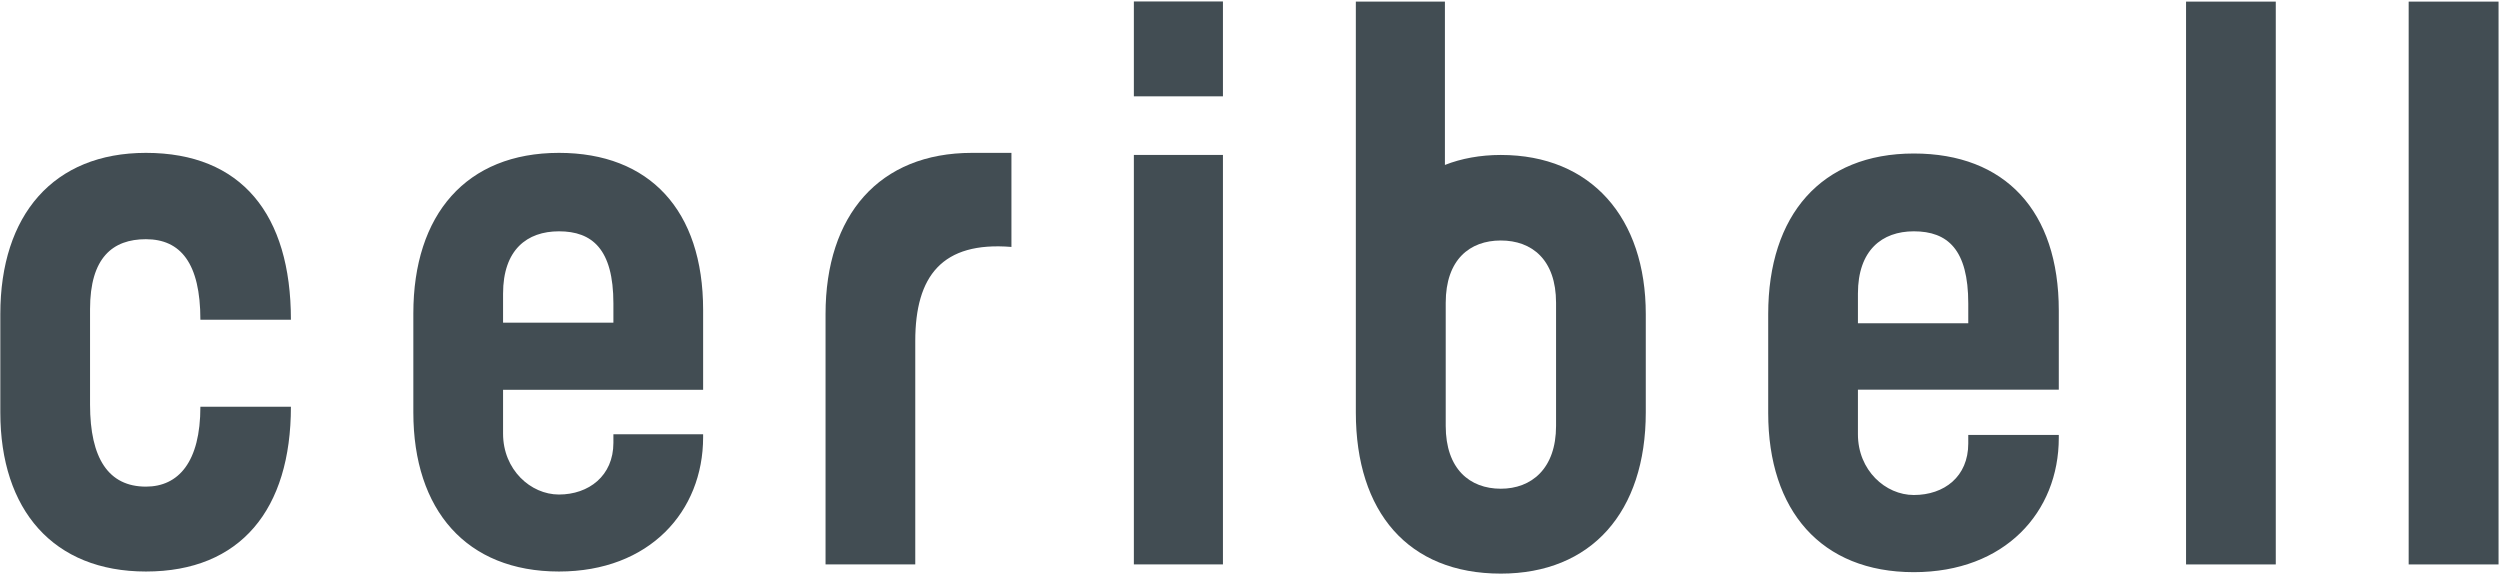
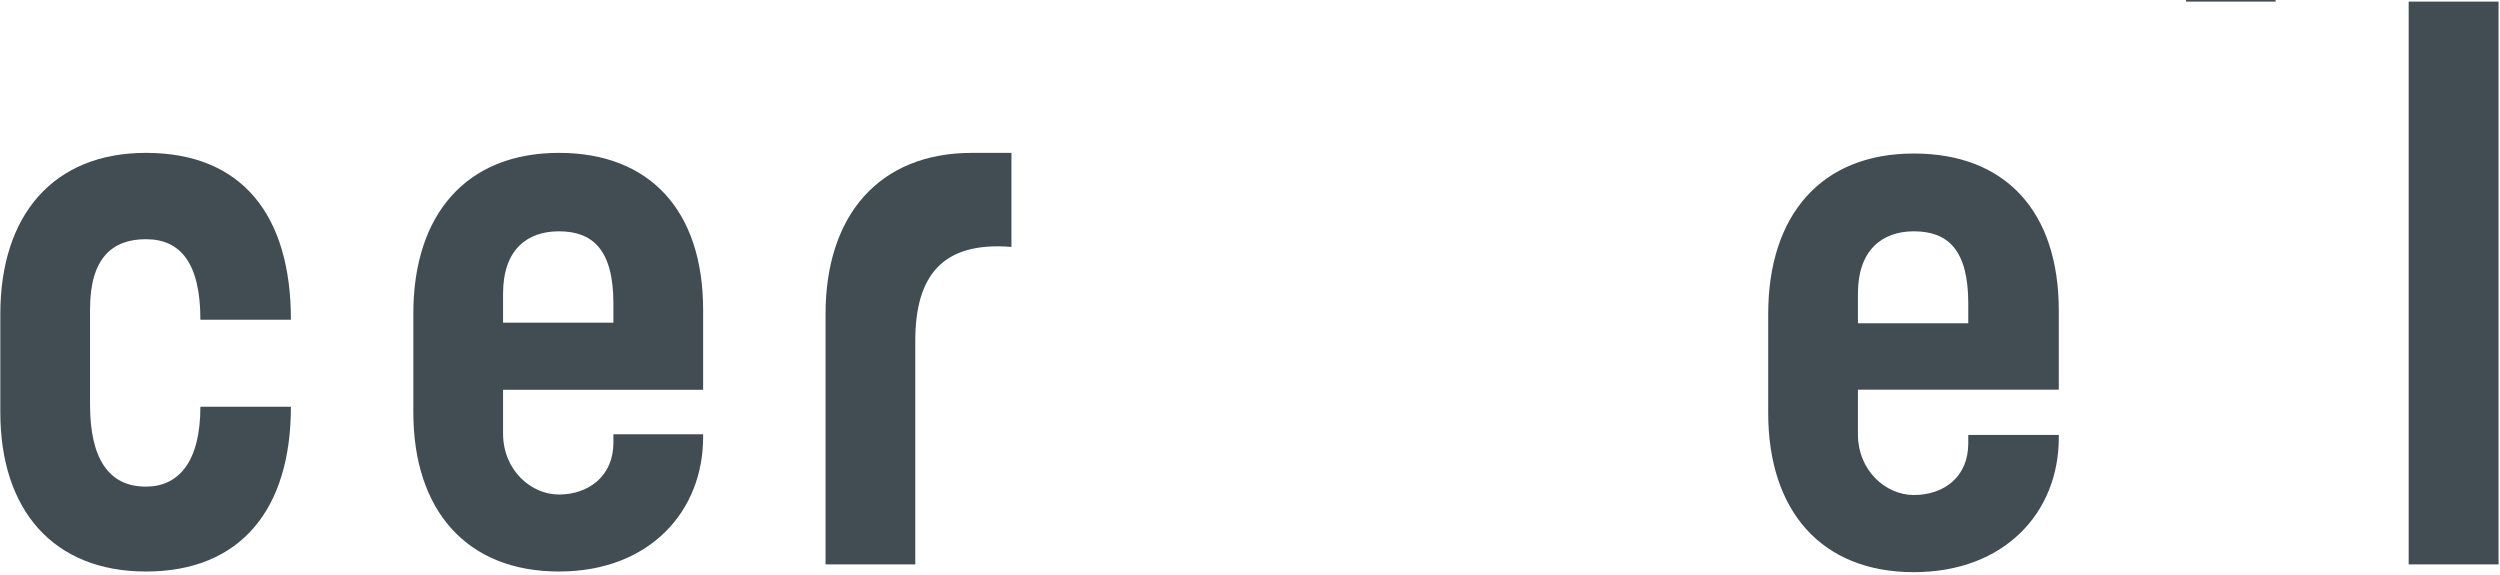
<svg xmlns="http://www.w3.org/2000/svg" version="1.2" viewBox="0 0 1552 357" width="1552" height="357">
  <title>Ceribell-Brochure-2021-1-pdf-svg</title>
  <defs>
    <clipPath clipPathUnits="userSpaceOnUse" id="cp1">
      <path d="m1955.86-288.37v6954.15h-5373.15v-6954.15z" />
    </clipPath>
  </defs>
  <style>
		.s0 { fill: #424d53 } 
	</style>
  <g id="Clip-Path: Page 1" clip-path="url(#cp1)">
    <g id="Page 1">
-       <path id="Path 13" class="s0" d="m1412.8 1v349.4h-55.7v-349.4zm138.3 0v349.4h-55.8v-349.4z" />
+       <path id="Path 13" class="s0" d="m1412.8 1h-55.7v-349.4zm138.3 0v349.4h-55.8v-349.4z" />
      <path id="Path 15" class="s0" d="m90.6 148.5c21.5 0 33.8 14.9 33.8 50h56.2c0-65.4-30.7-103.6-90-103.6-57.5 0-90.4 38.6-90.4 100.1v61c0 60.6 32.9 98.8 90.4 98.8 58.8 0 90-38.6 90-102.3h-56.2c0 34.3-13.6 49.6-33.8 49.6-23.2 0-34.7-17.5-34.7-50.9v-59.3c0-32 14.1-43.4 34.7-43.4zm421.9 46.5v1.3 154.1h55.7v-138.7c0-40.4 16.7-61.9 59.7-58.4v-57.1-0.9-0.4h-24.5c-57.5 0-90.9 38.6-90.9 100.1z" />
      <path id="Path 16" fill-rule="evenodd" class="s0" d="m436.5 192.4v49.6h-124.2v27.2c0 22.4 17.1 37.8 34.7 37.8 18.4 0 33.8-11.5 33.8-32.1v-5.3h55.7v1.8c0 46.1-33.3 83.4-89.5 83.4-57.5 0-90.4-38.2-90.4-98.8v-61.4c0-61.5 32.9-99.7 90.4-99.7 56.2 0 89.5 35.6 89.5 97.5zm-55.7-4c0-33.8-13.2-44.8-33.8-44.8-19.8 0-34.7 11.4-34.7 38.7v18h68.5zm897.3 4.4v49.1h-124.7v27.7c0 22.4 17.1 37.7 34.7 37.7 18.9 0 33.8-11.4 33.8-32v-5.3h56.2v1.8c0 46.1-33.4 83.4-90 83.4-57.5 0-90.4-38.2-90.4-98.8v-61.4c0-61.5 32.9-99.7 90.4-99.7 56.6 0 90 35.6 90 97.5zm-56.2-4.4c0-33.4-12.7-44.8-33.8-44.8-19.8 0-34.7 11.8-34.7 38.6v18.5h68.5z" />
-       <path id="Path 17" fill-rule="evenodd" class="s0" d="m1021.7 195v61c0 61.9-33.8 100.1-90 100.1-57.5 0-90-38.2-90-100.1v-255h55.3v101.4c10.1-4 22-6.2 34.7-6.2 56.2 0 90 39.1 90 98.8zm-55.7-7c0-26.8-15-38.7-34.3-38.7-19.3 0-34.2 11.9-34.2 38.7v76.4c0 26.7 14.9 39 34.2 39 18.9 0 34.3-12.3 34.3-39zm-206.8-91.8v254.2h-55.3v-254.2zm0-95.3v58.9h-55.3v-58.9z" />
    </g>
  </g>
</svg>